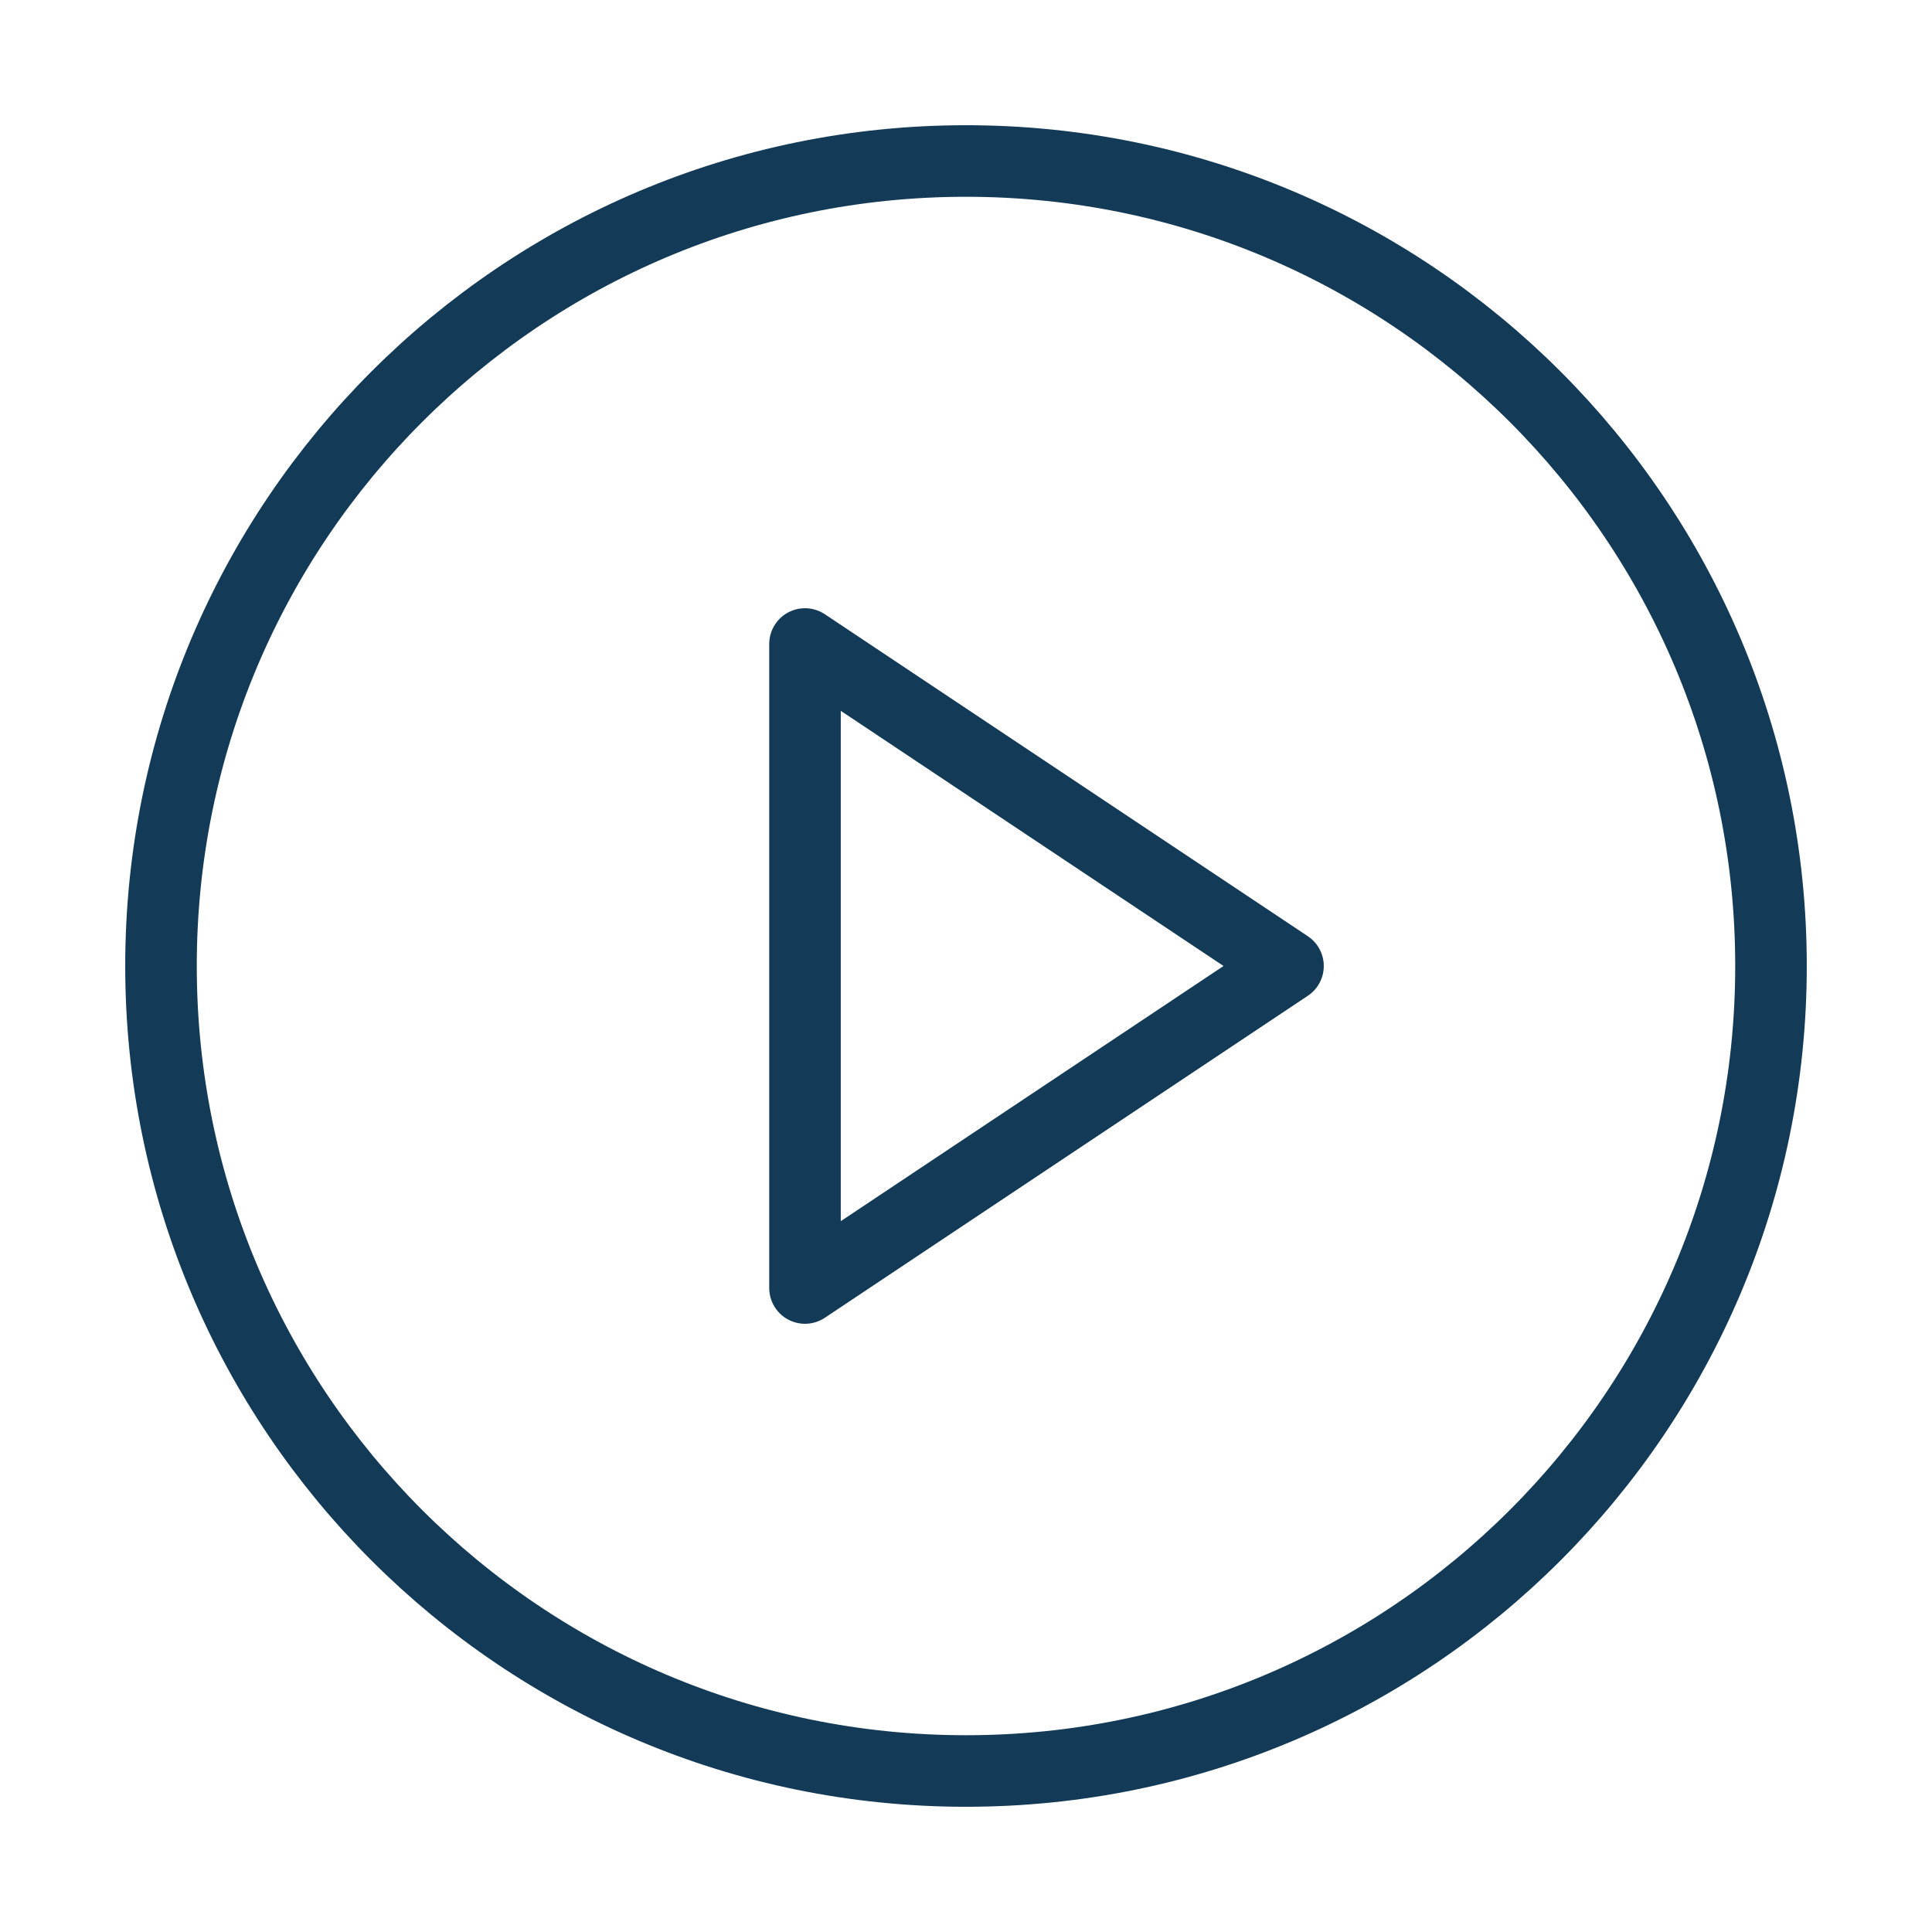
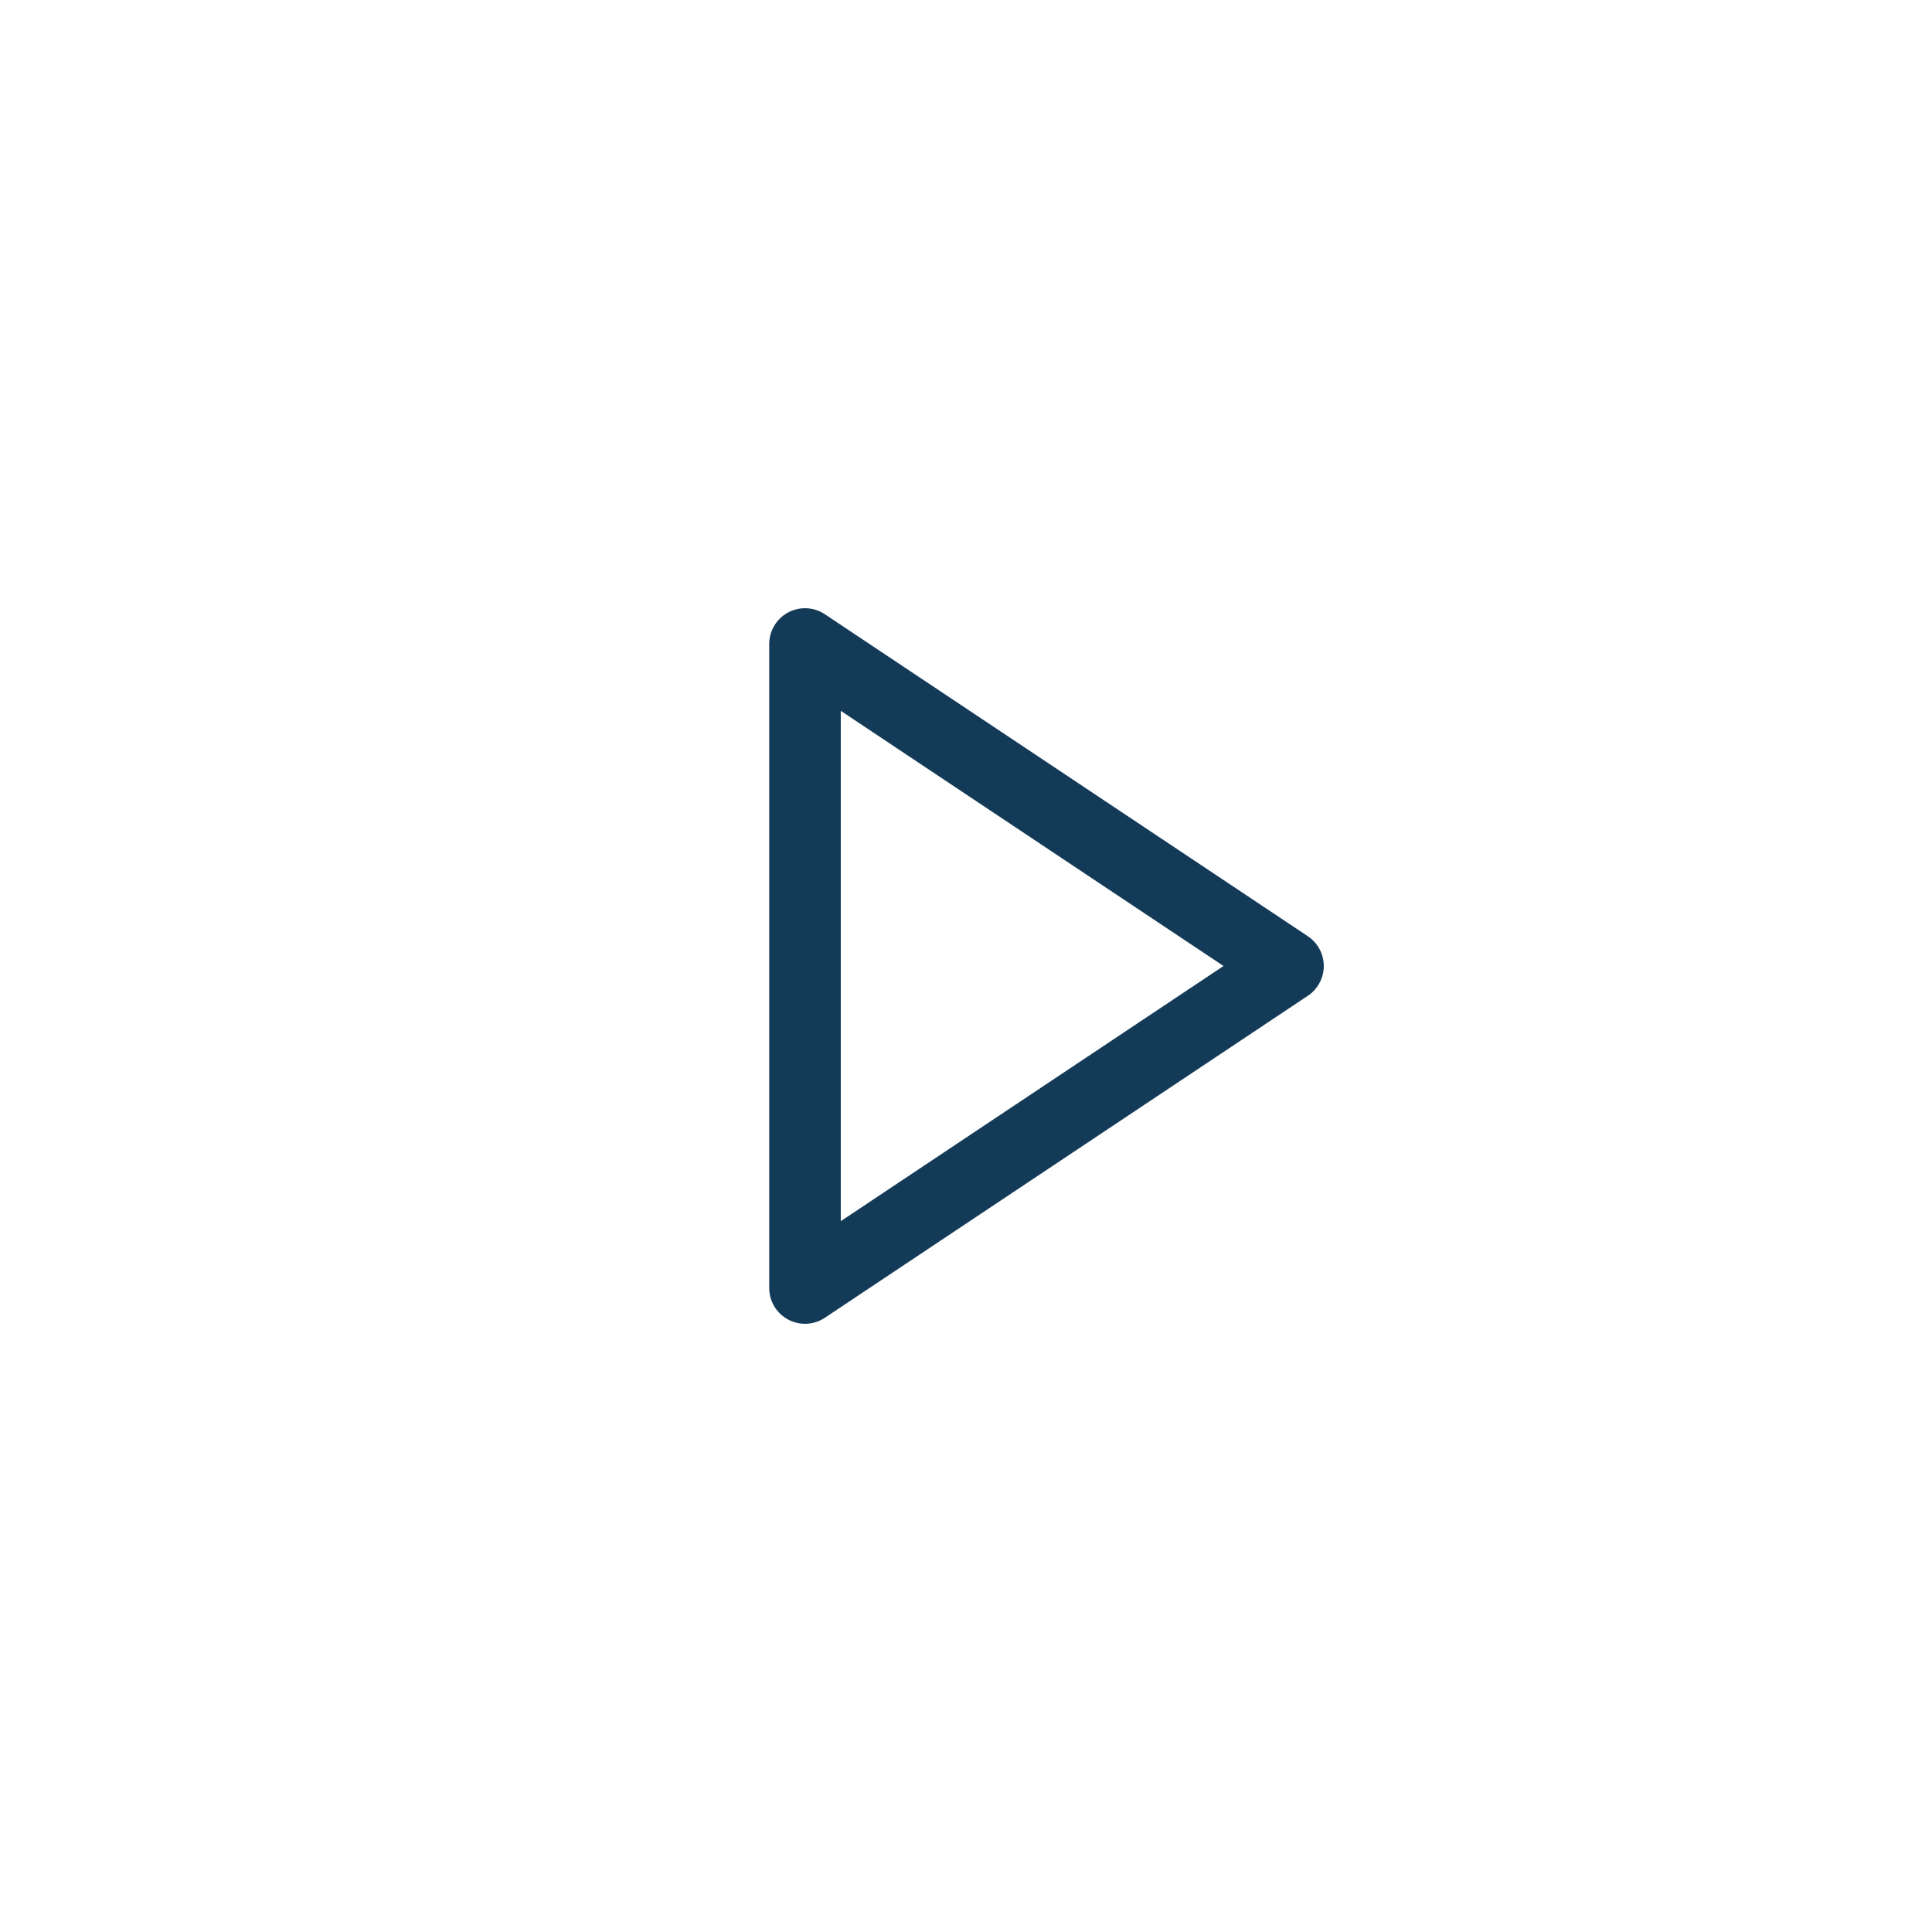
<svg xmlns="http://www.w3.org/2000/svg" width="27" height="27" viewBox="0 0 27 27" fill="none">
-   <path d="M13.5 24.75C19.713 24.75 24.75 19.713 24.75 13.5C24.75 7.287 19.713 2.25 13.5 2.25C7.287 2.25 2.25 7.287 2.25 13.5C2.25 19.713 7.287 24.75 13.5 24.75Z" stroke="#133A57" stroke-linecap="round" stroke-linejoin="round" />
  <path d="M11.25 9L18 13.5L11.25 18V9Z" stroke="#133A57" stroke-linecap="round" stroke-linejoin="round" />
</svg>